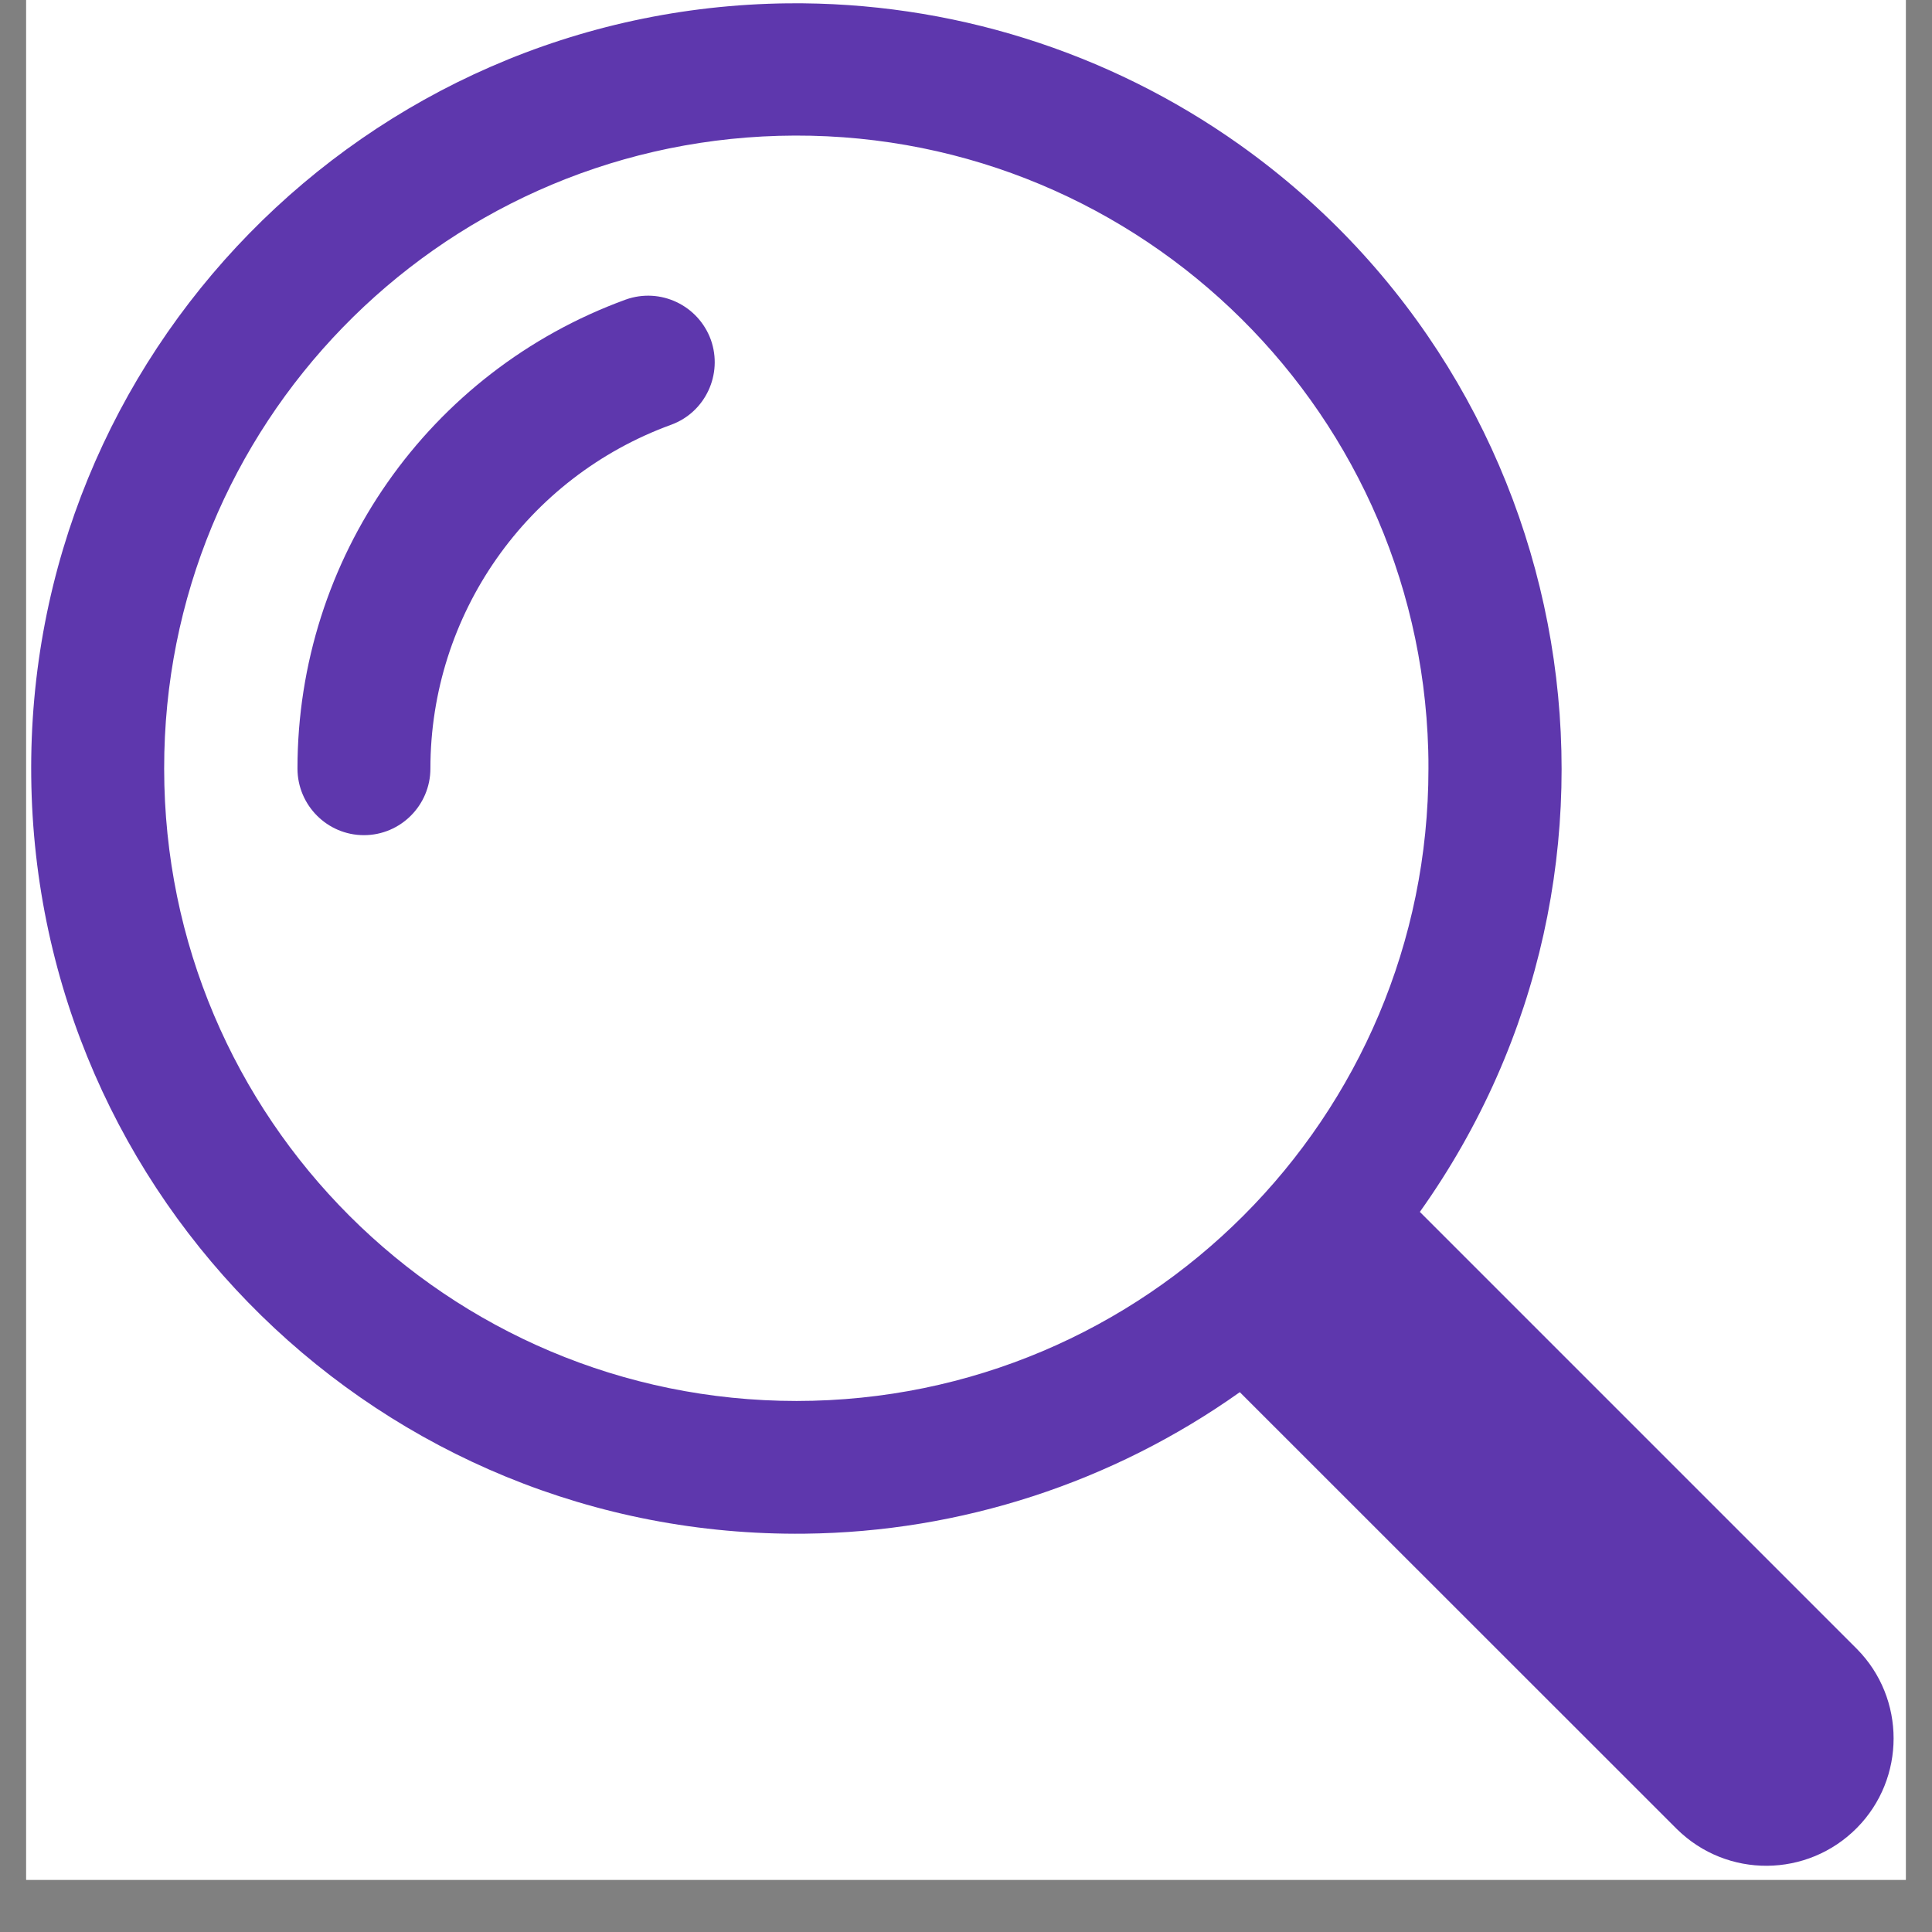
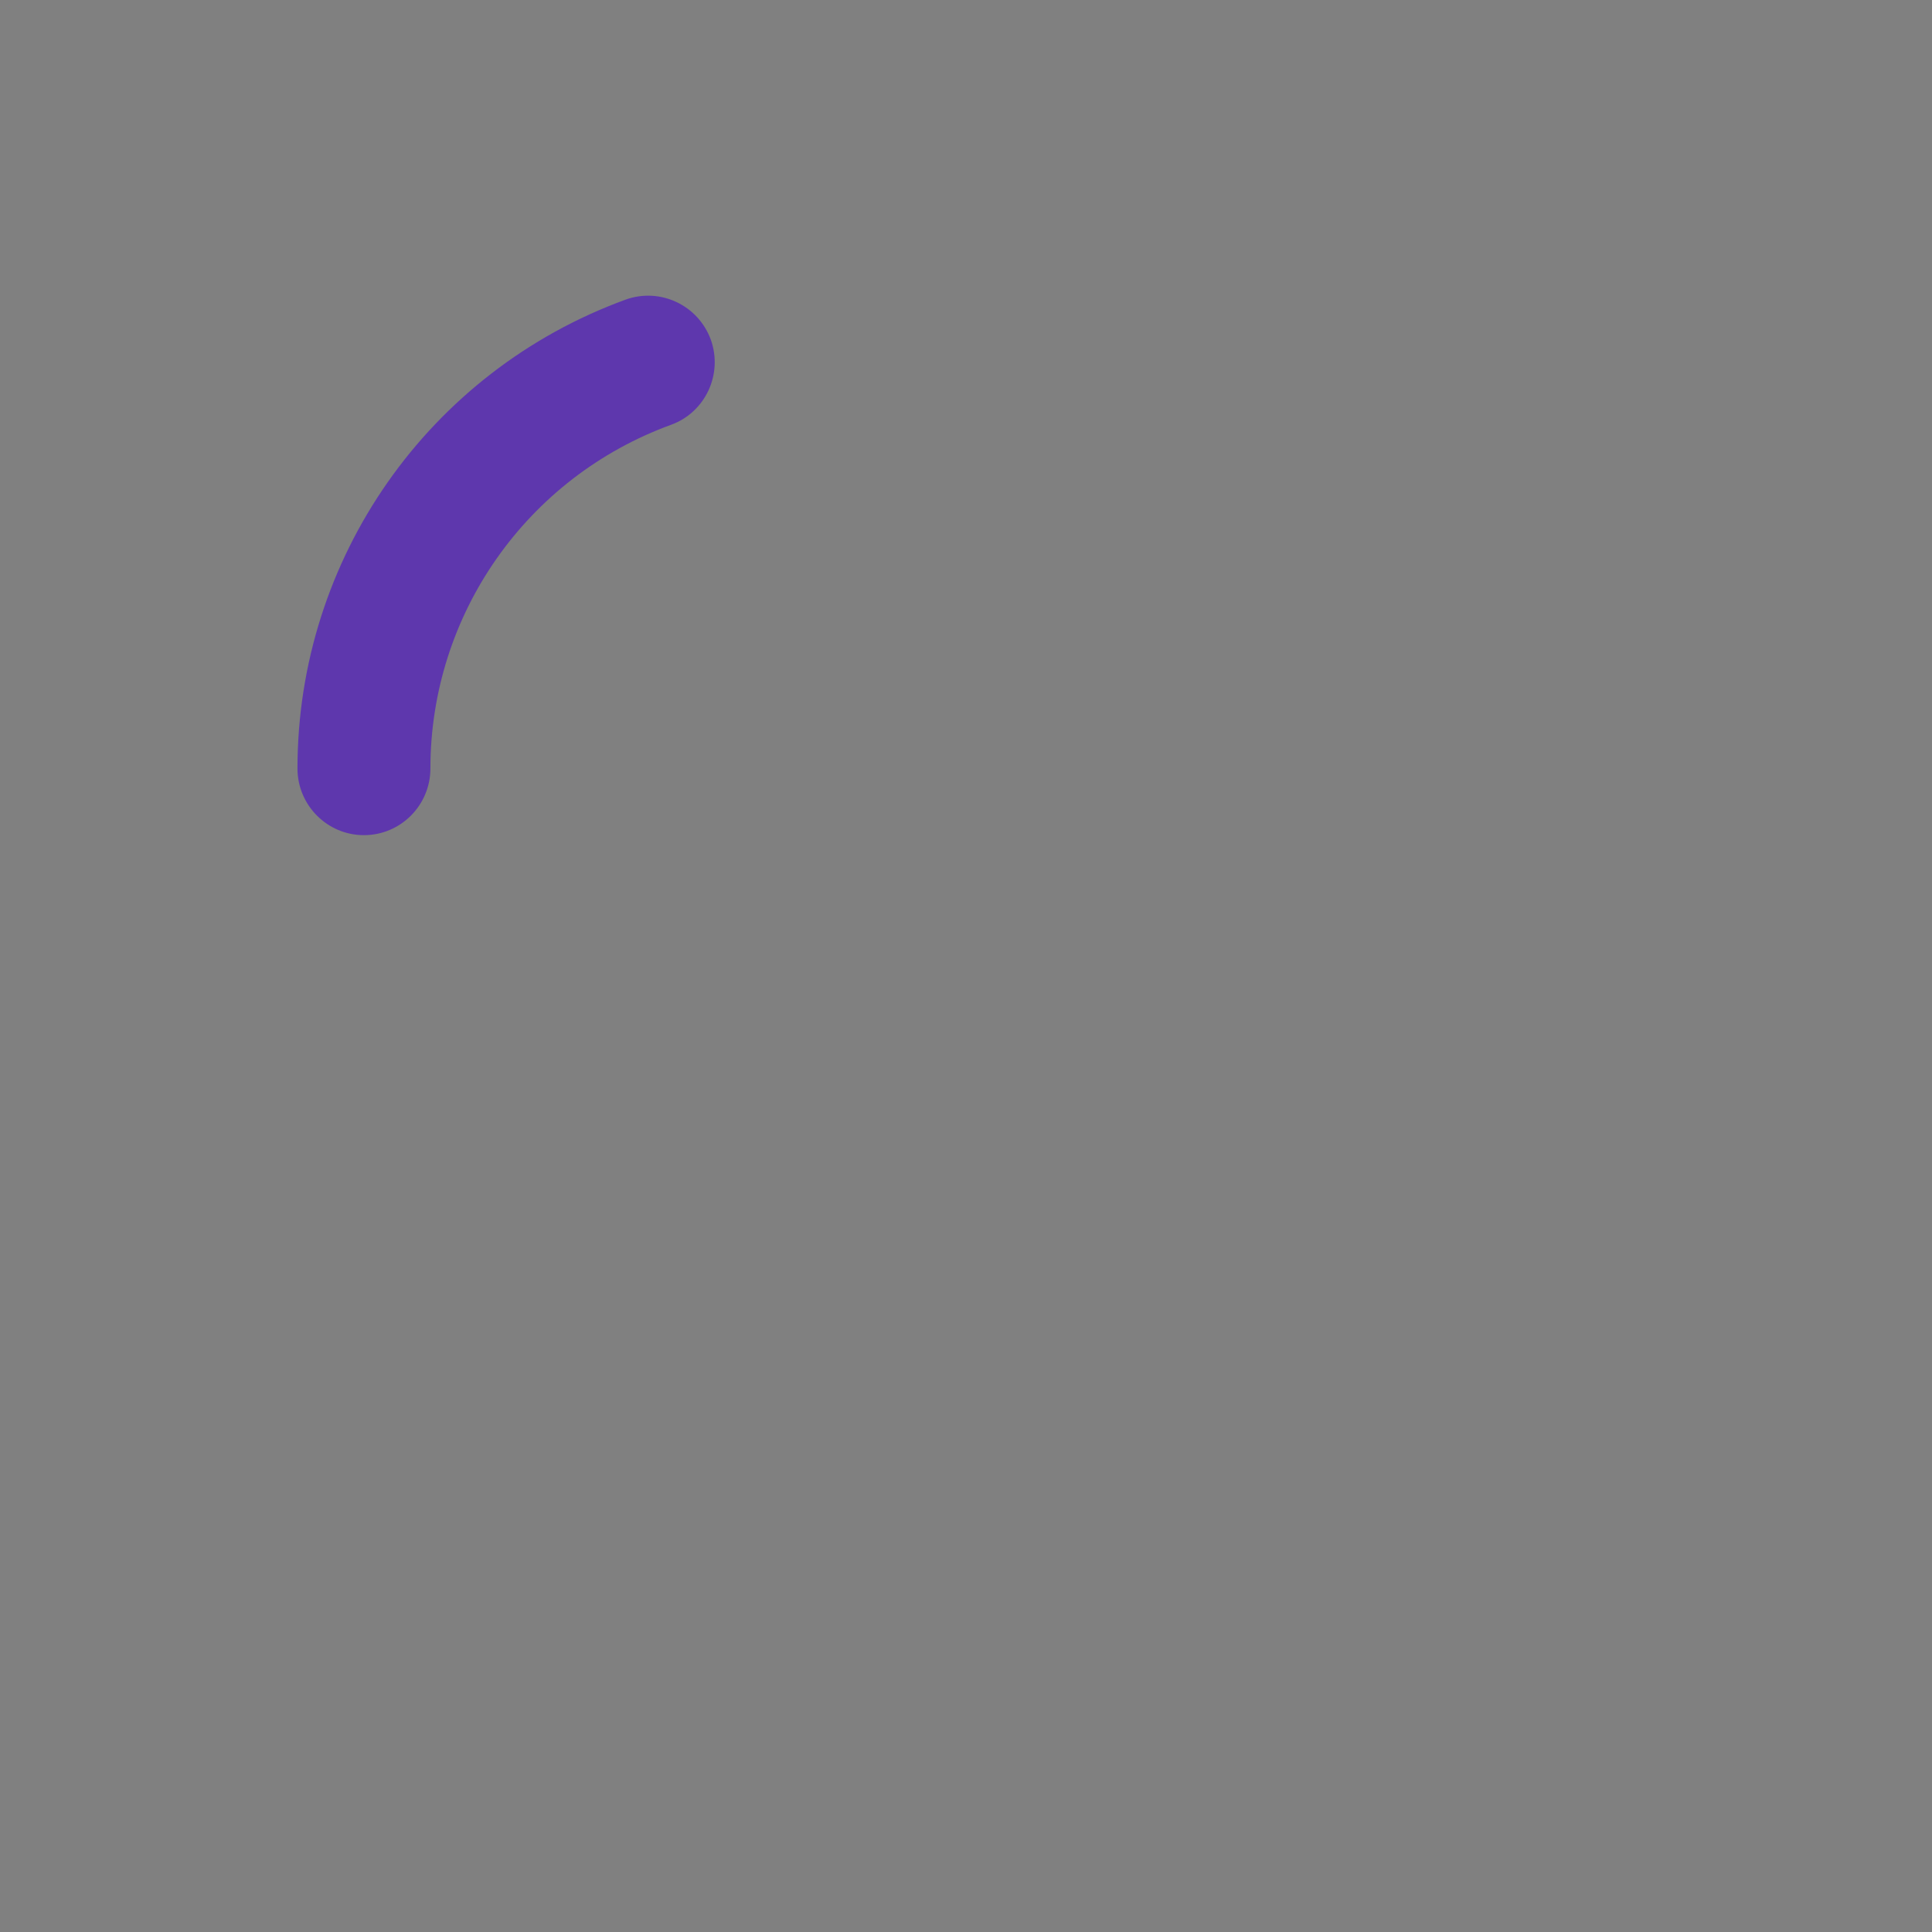
<svg xmlns="http://www.w3.org/2000/svg" width="48" zoomAndPan="magnify" viewBox="0 0 36 36" height="48" preserveAspectRatio="xMidYMid meet" version="1.0">
  <rect x="0" y="0" width="36" height="36" fill="#808080" stroke="none" />
  <defs>
    <clipPath id="18069d64e4">
-       <path d="M 0.488 0 L 35.512 0 L 35.512 35.027 L 0.488 35.027 Z M 0.488 0 " clip-rule="nonzero" />
-     </clipPath>
+       </clipPath>
    <clipPath id="d1664fdcf3">
-       <path d="M 0.488 0 L 35.512 0 L 35.512 35 L 0.488 35 Z M 0.488 0 " clip-rule="nonzero" />
-     </clipPath>
+       </clipPath>
  </defs>
  <g clip-path="url(#18069d64e4)">
-     <path fill="#ffffff" d="M 0.488 0 L 35.512 0 L 35.512 35.027 L 0.488 35.027 Z M 0.488 0 " fill-opacity="1" fill-rule="nonzero" />
    <path fill="#ffffff" d="M 0.488 0 L 35.512 0 L 35.512 35.027 L 0.488 35.027 Z M 0.488 0 " fill-opacity="1" fill-rule="nonzero" />
  </g>
  <g clip-path="url(#d1664fdcf3)">
    <path fill="#5e37ad" d="M 14.68 0.062 C 6.809 0.148 0.492 6.605 0.582 14.477 C 0.668 22.352 7.121 28.664 14.996 28.578 C 17.902 28.547 20.73 27.625 23.102 25.941 L 31.246 34.082 C 32.18 35.004 33.68 34.992 34.602 34.059 C 35.512 33.137 35.512 31.648 34.602 30.727 L 26.457 22.582 C 31.023 16.168 29.52 7.266 23.102 2.699 C 20.645 0.953 17.695 0.031 14.68 0.062 Z M 14.508 2.531 C 21.012 2.348 26.43 7.473 26.613 13.977 C 26.617 14.09 26.617 14.203 26.617 14.32 C 26.621 20.824 21.348 26.102 14.844 26.105 C 8.34 26.105 3.062 20.836 3.059 14.328 C 3.059 14.328 3.059 14.324 3.059 14.32 C 3.051 7.938 8.129 2.711 14.508 2.531 Z M 14.508 2.531 " fill-opacity="1" fill-rule="nonzero" />
  </g>
  <path fill="#5e37ad" d="M 11.66 5.582 C 12.305 5.352 13.012 5.688 13.246 6.332 C 13.473 6.973 13.145 7.68 12.508 7.914 C 9.812 8.895 8.02 11.453 8.02 14.32 C 8.02 15.004 7.465 15.562 6.781 15.562 C 6.098 15.562 5.543 15.004 5.543 14.32 C 5.543 10.41 7.984 6.922 11.66 5.582 Z M 11.66 5.582 " fill-opacity="1" fill-rule="nonzero" />
</svg>